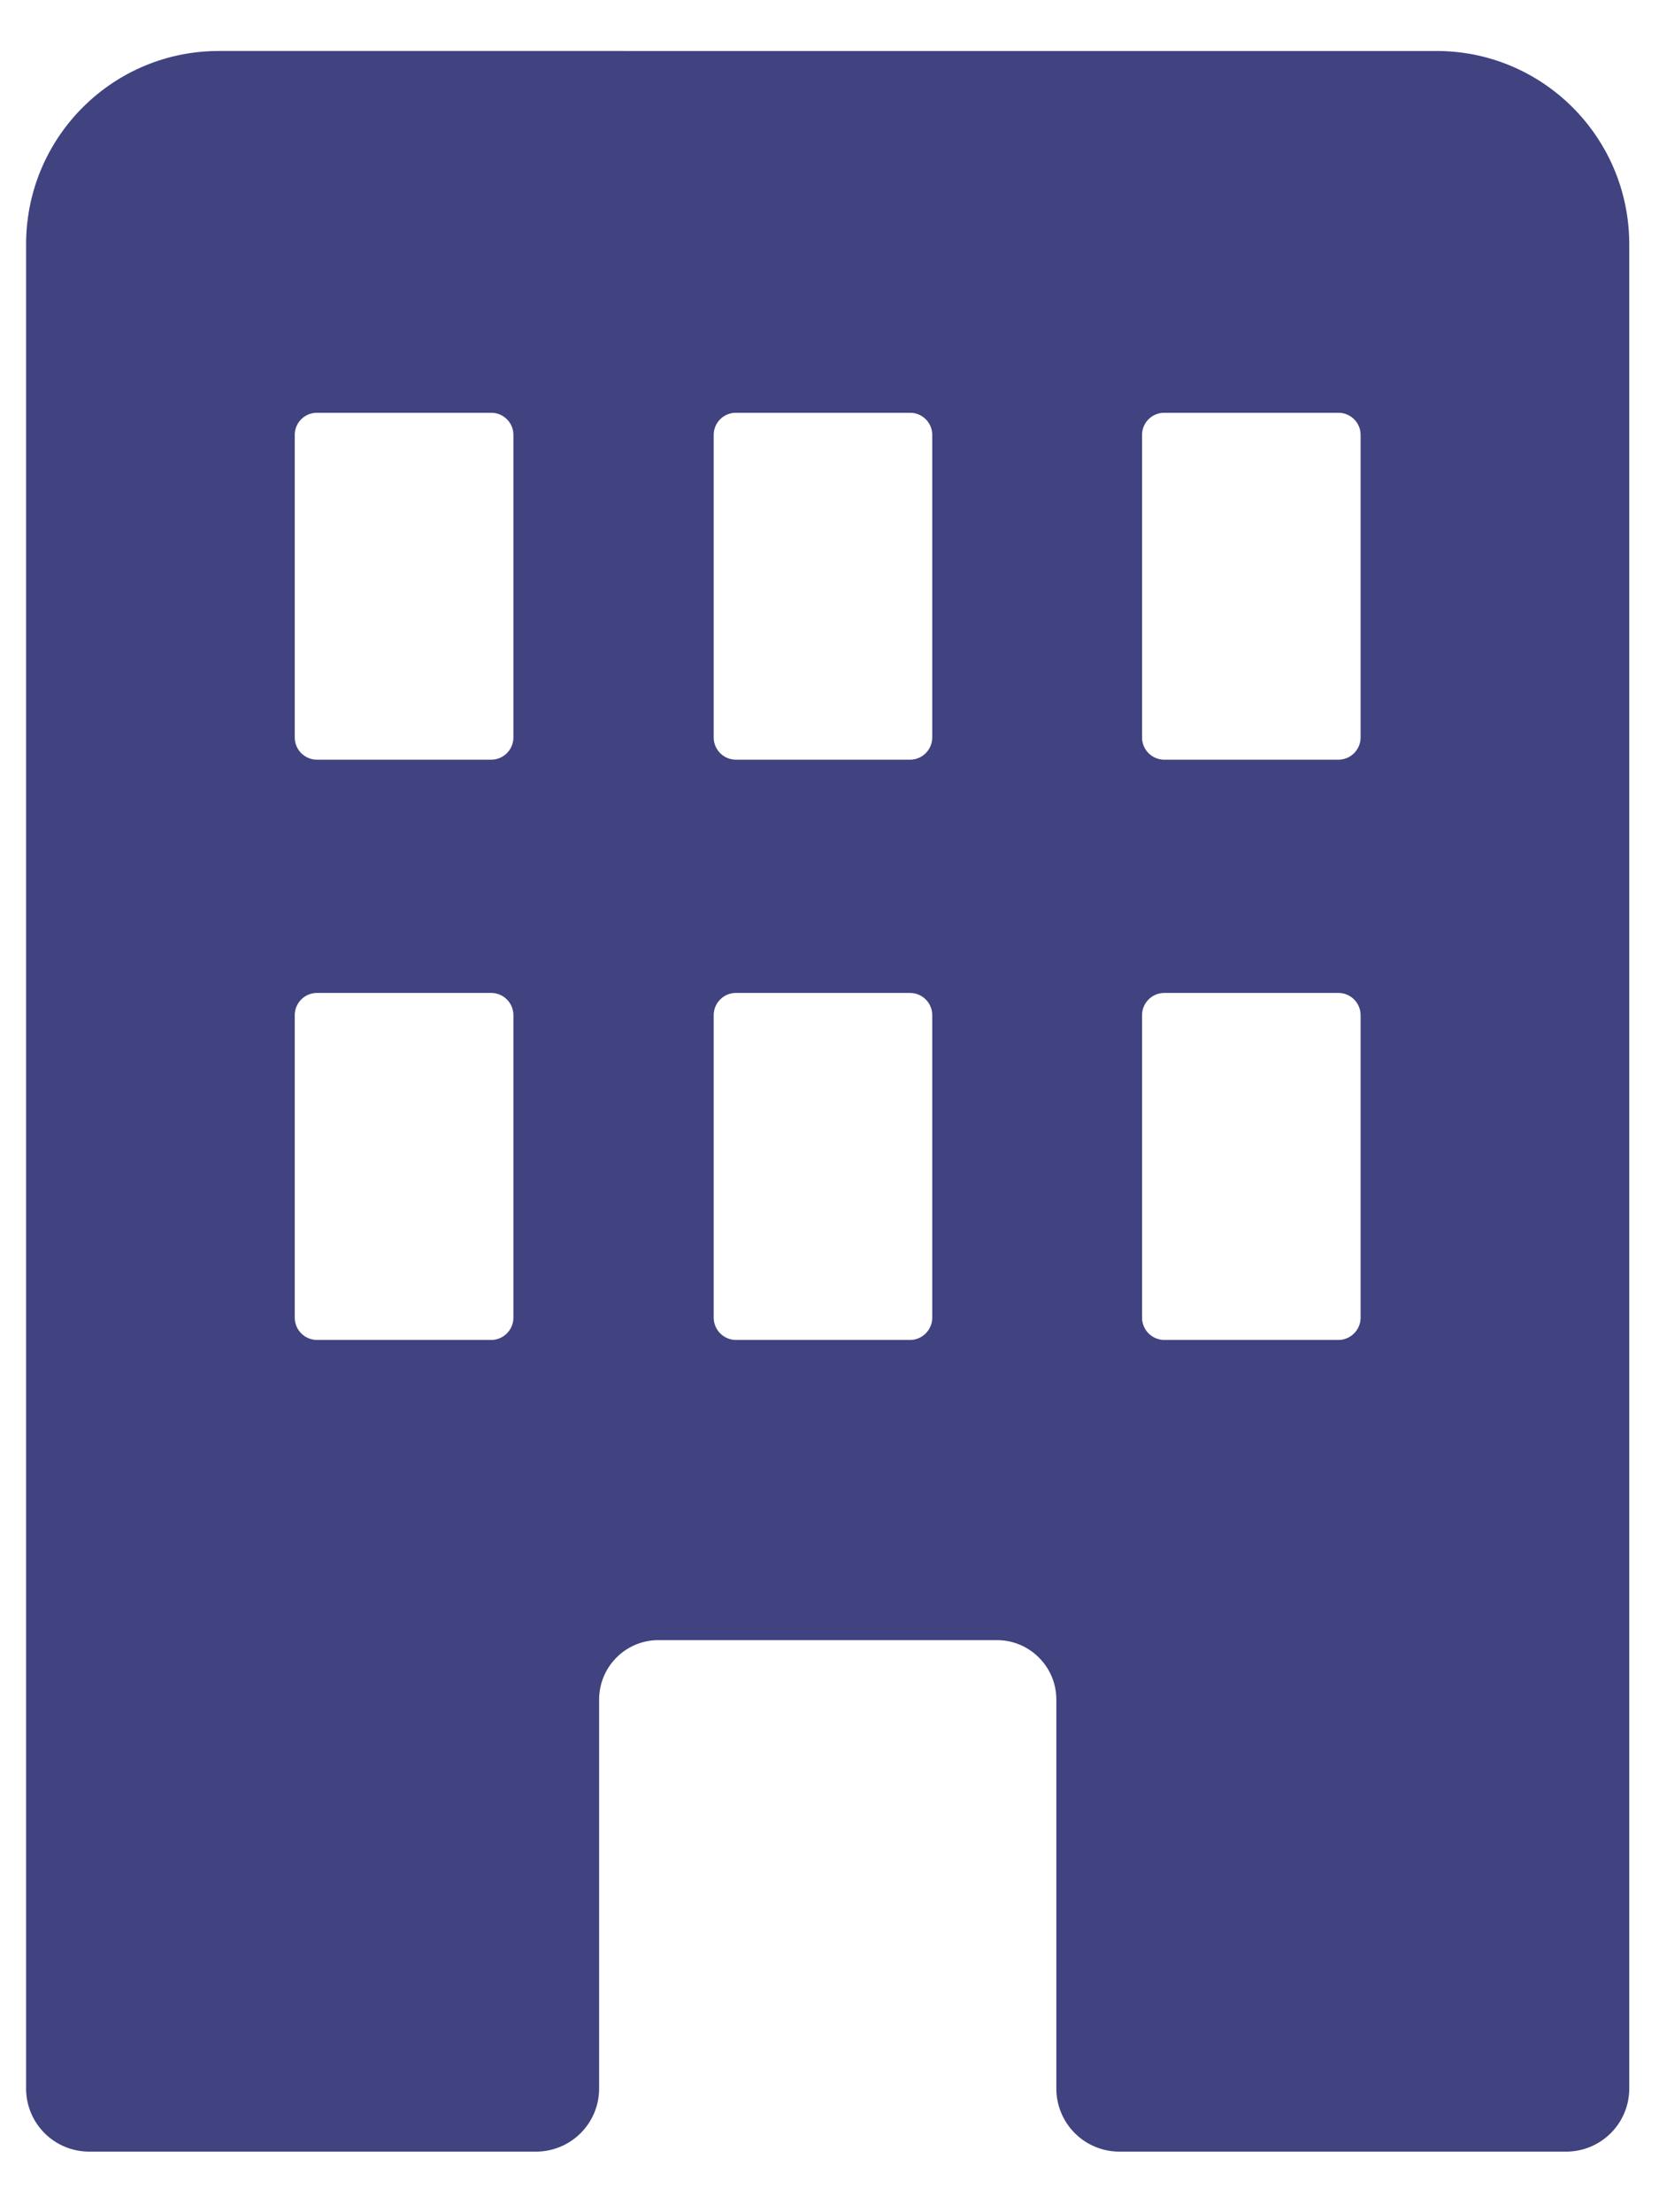
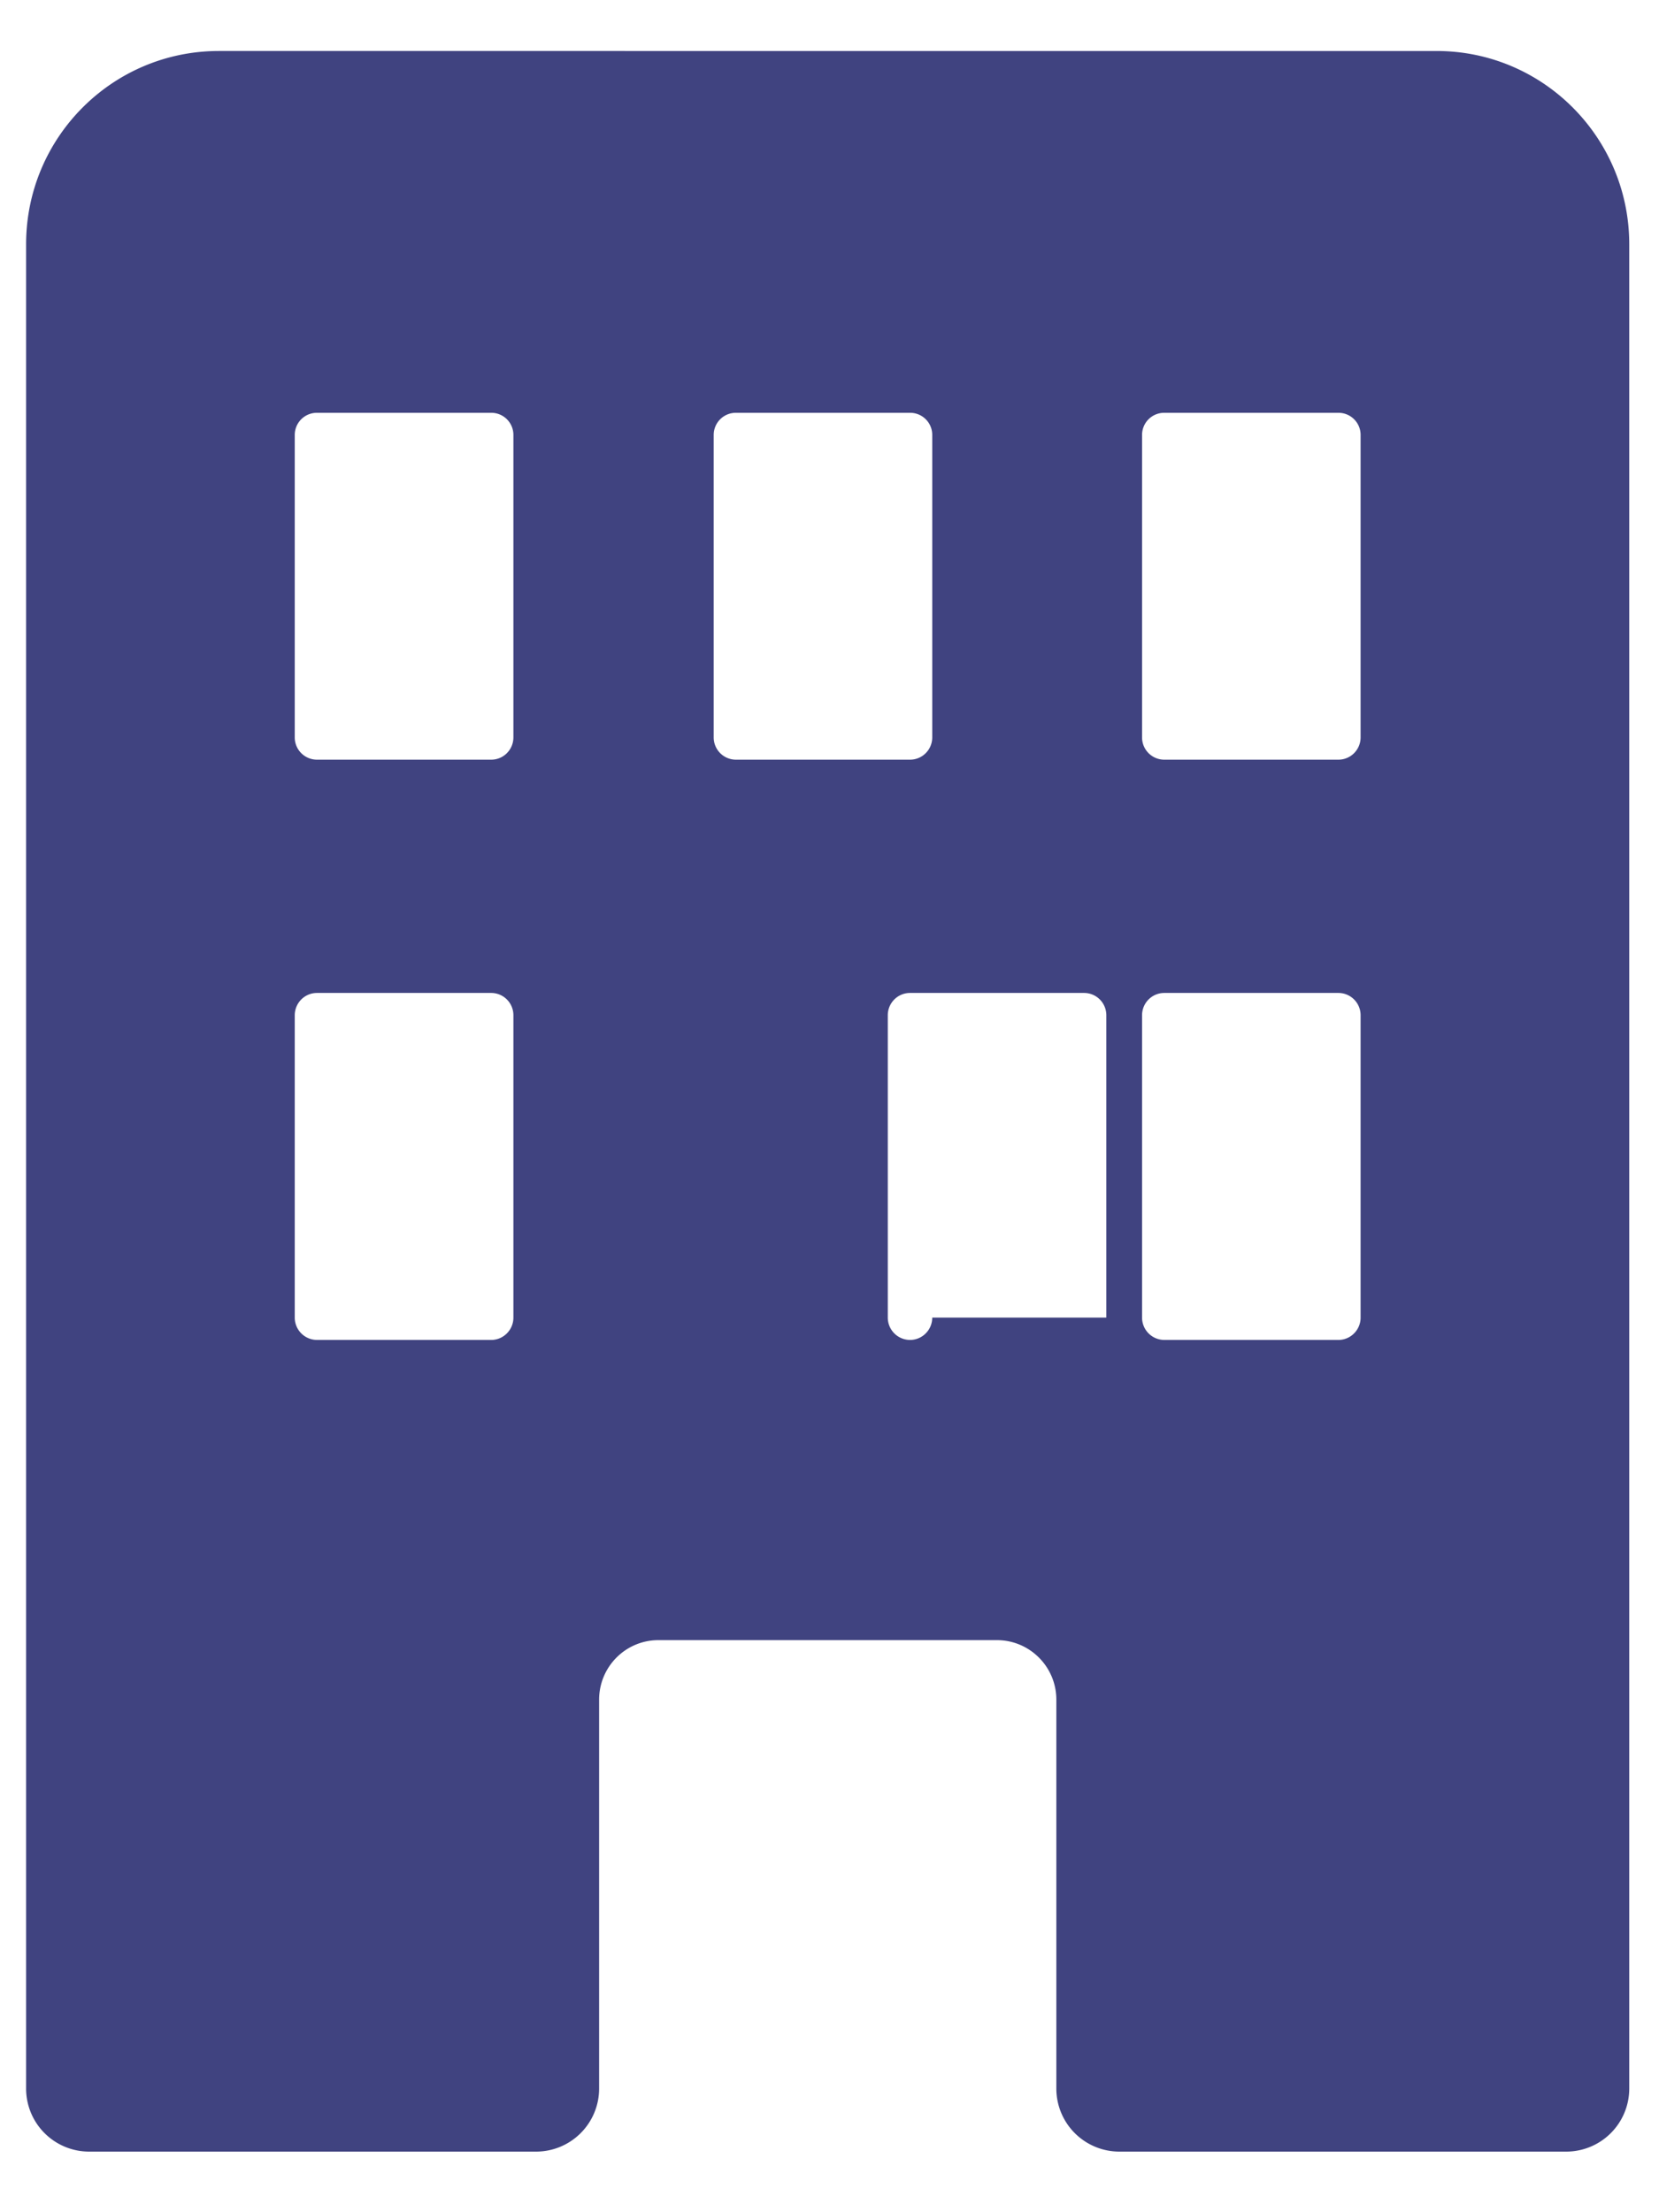
<svg xmlns="http://www.w3.org/2000/svg" viewBox="0 0 15 20">
-   <path fill-rule="evenodd" fill="#404380" d="M4.847 19.452a.57.57 0 00.57-.571v-3.515c0-.297.24-.538.536-.538h3.061c.296 0 .537.241.537.538v3.515a.57.57 0 00.569.571h4.041a.57.57 0 00.57-.571V2.209c0-.966-.78-1.748-1.742-1.748H1.979c-.963 0-1.743.782-1.743 1.748v16.672a.57.57 0 00.57.571h4.041zm-.205-7.54c0 .111-.09.202-.201.202H2.866a.202.202 0 01-.201-.202V9.179c0-.112.09-.202.201-.202h1.575c.111 0 .201.09.201.202v2.733zm0-5.246c0 .112-.09.202-.201.202H2.866a.201.201 0 01-.201-.202V3.933a.2.2 0 01.201-.201h1.575a.2.2 0 01.201.201v2.733zm3.787 5.246c0 .111-.09.202-.201.202H6.654a.202.202 0 01-.201-.202V9.179c0-.112.09-.202.201-.202h1.574c.111 0 .201.09.201.202v2.733zm0-5.246c0 .112-.09.202-.201.202H6.654a.201.201 0 01-.201-.202V3.933a.2.2 0 01.201-.201h1.574a.2.2 0 01.201.201v2.733zm3.873 5.246c0 .111-.09.202-.201.202h-1.574a.202.202 0 01-.201-.202V9.179c0-.112.09-.202.201-.202h1.574c.111 0 .201.09.201.202v2.733zm0-5.246c0 .112-.09.202-.201.202h-1.574a.201.201 0 01-.201-.202V3.933a.2.2 0 01.201-.201h1.574a.2.2 0 01.201.201v2.733z" />
+   <path fill-rule="evenodd" fill="#404380" d="M4.847 19.452a.57.57 0 00.57-.571v-3.515c0-.297.24-.538.536-.538h3.061c.296 0 .537.241.537.538v3.515a.57.57 0 00.569.571h4.041a.57.57 0 00.57-.571V2.209c0-.966-.78-1.748-1.742-1.748H1.979c-.963 0-1.743.782-1.743 1.748v16.672a.57.57 0 00.57.571h4.041zm-.205-7.54c0 .111-.09.202-.201.202H2.866a.202.202 0 01-.201-.202V9.179c0-.112.09-.202.201-.202h1.575c.111 0 .201.09.201.202v2.733zm0-5.246c0 .112-.09.202-.201.202H2.866a.201.201 0 01-.201-.202V3.933a.2.2 0 01.201-.201h1.575a.2.2 0 01.201.201v2.733zm3.787 5.246c0 .111-.09.202-.201.202a.202.202 0 01-.201-.202V9.179c0-.112.09-.202.201-.202h1.574c.111 0 .201.09.201.202v2.733zm0-5.246c0 .112-.09.202-.201.202H6.654a.201.201 0 01-.201-.202V3.933a.2.2 0 01.201-.201h1.574a.2.2 0 01.201.201v2.733zm3.873 5.246c0 .111-.09.202-.201.202h-1.574a.202.202 0 01-.201-.202V9.179c0-.112.09-.202.201-.202h1.574c.111 0 .201.09.201.202v2.733zm0-5.246c0 .112-.09.202-.201.202h-1.574a.201.201 0 01-.201-.202V3.933a.2.2 0 01.201-.201h1.574a.2.2 0 01.201.201v2.733z" />
</svg>